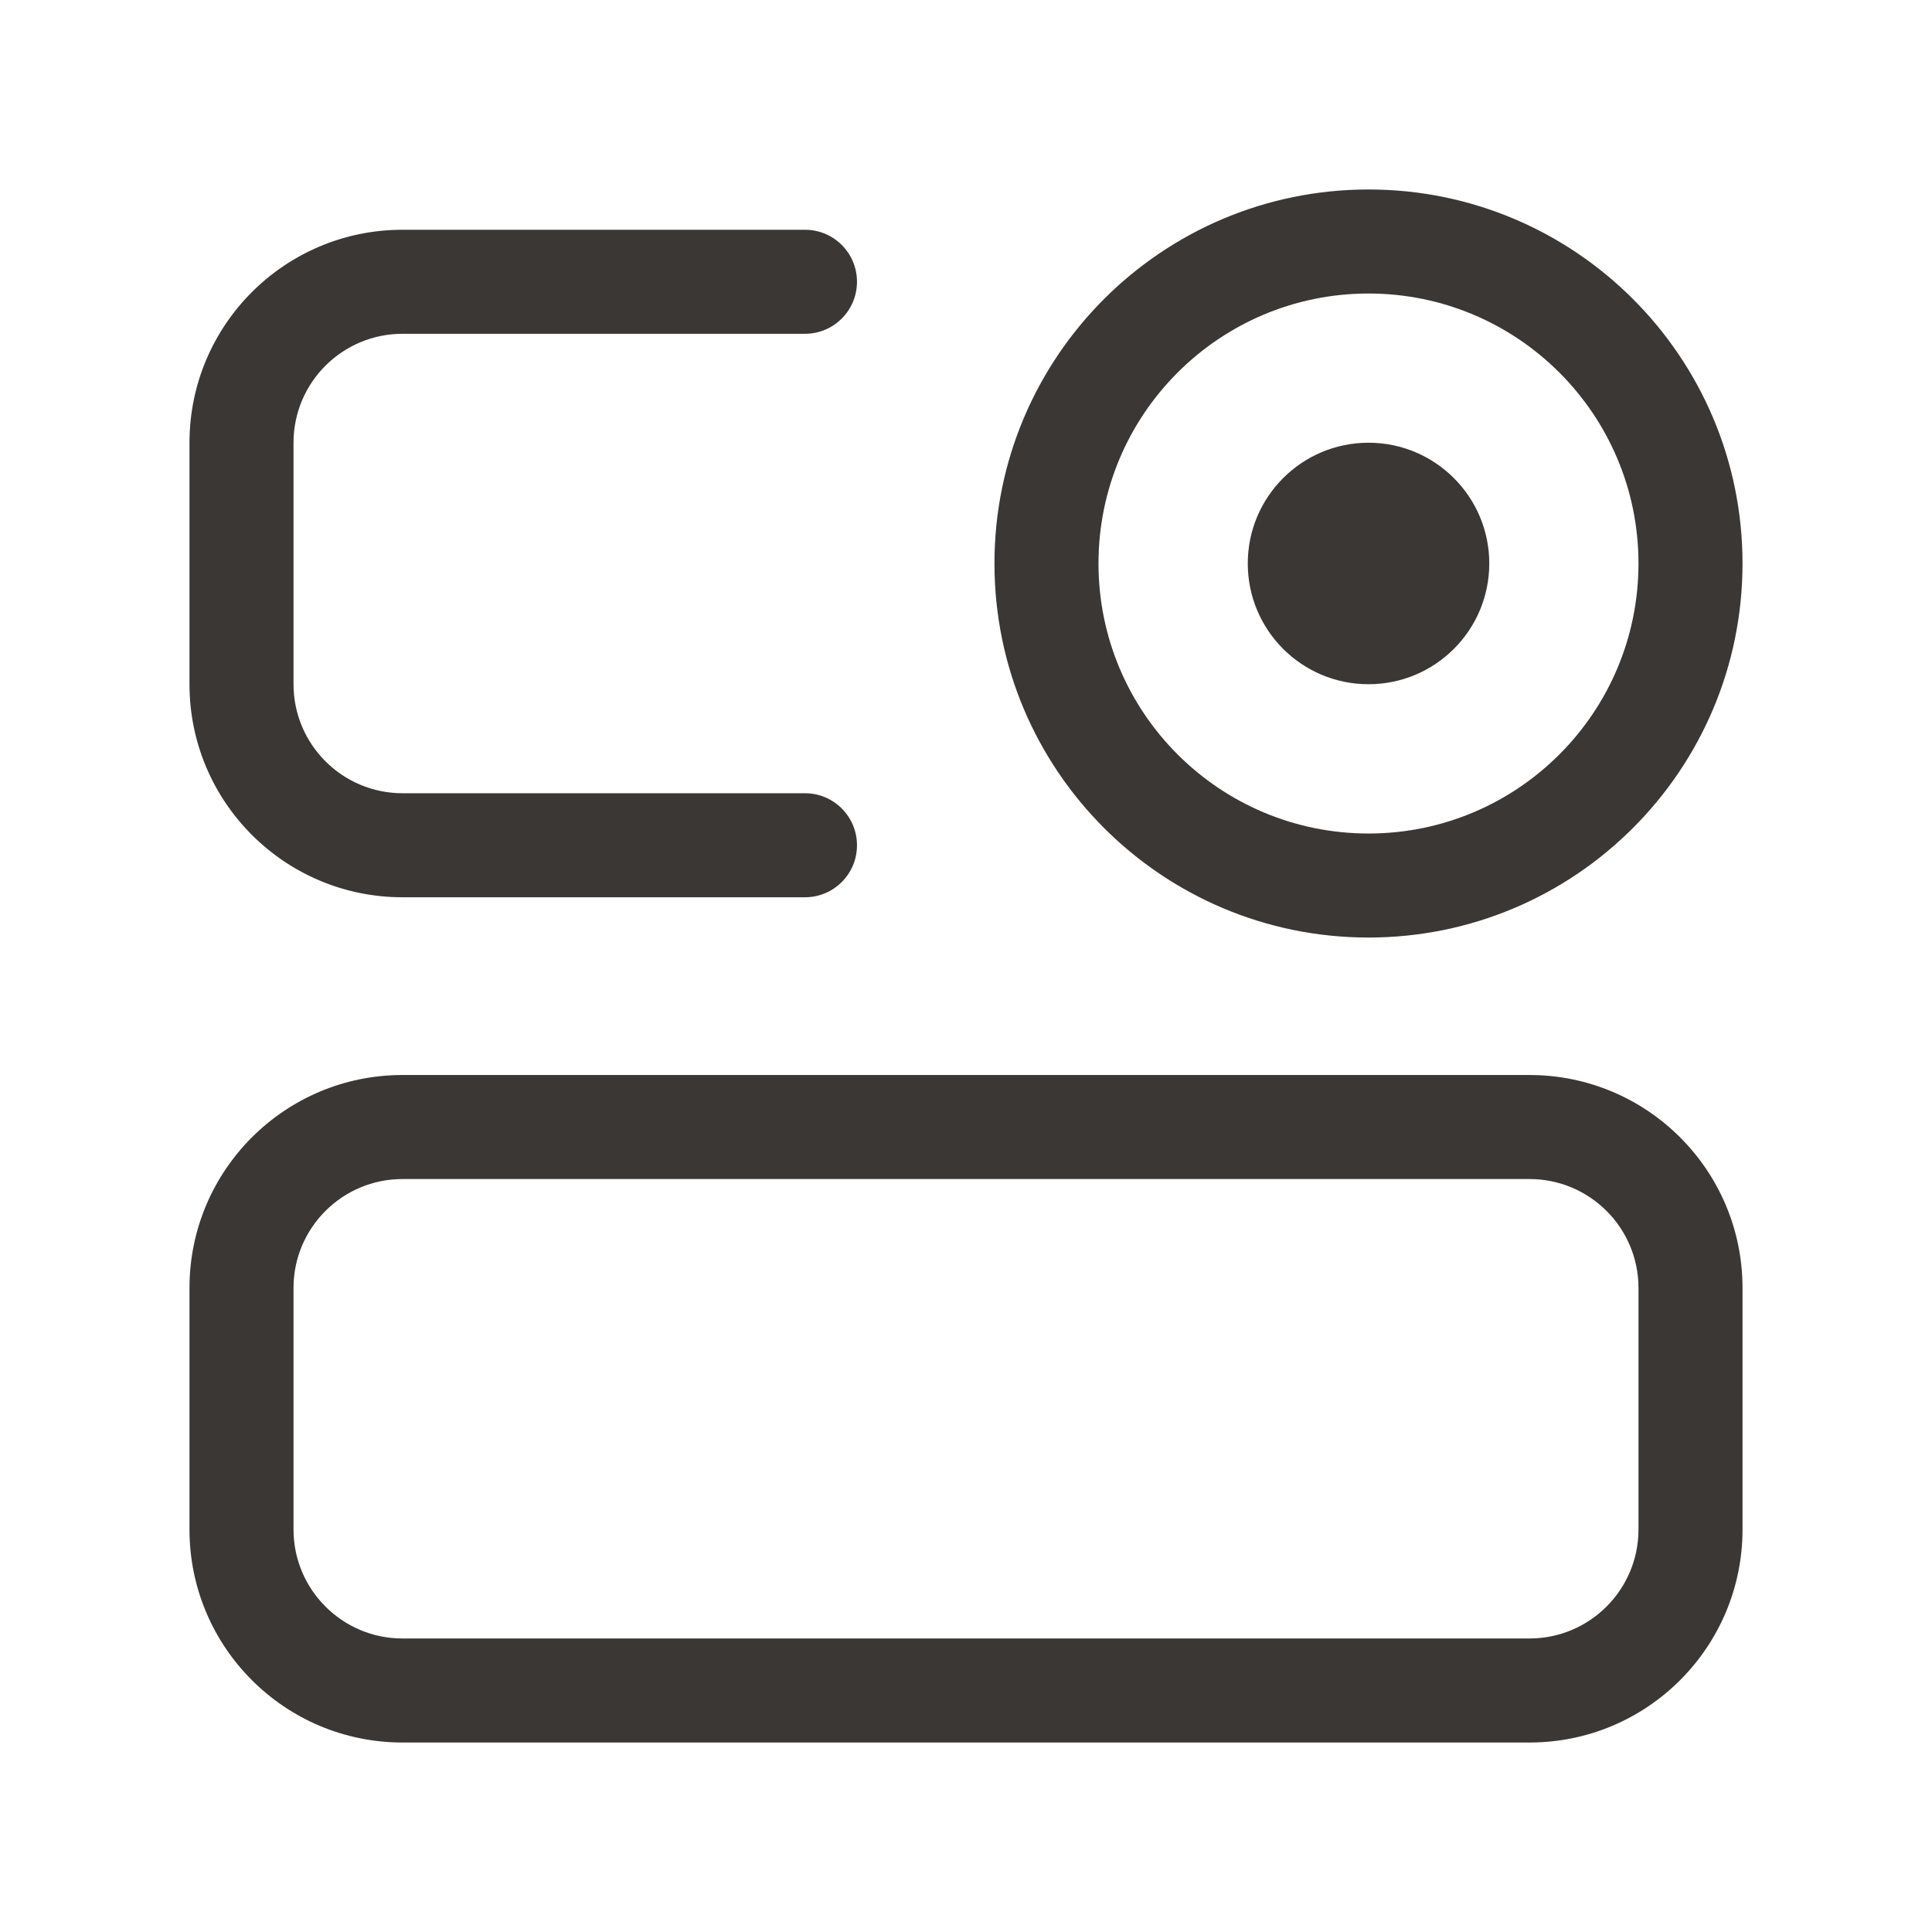
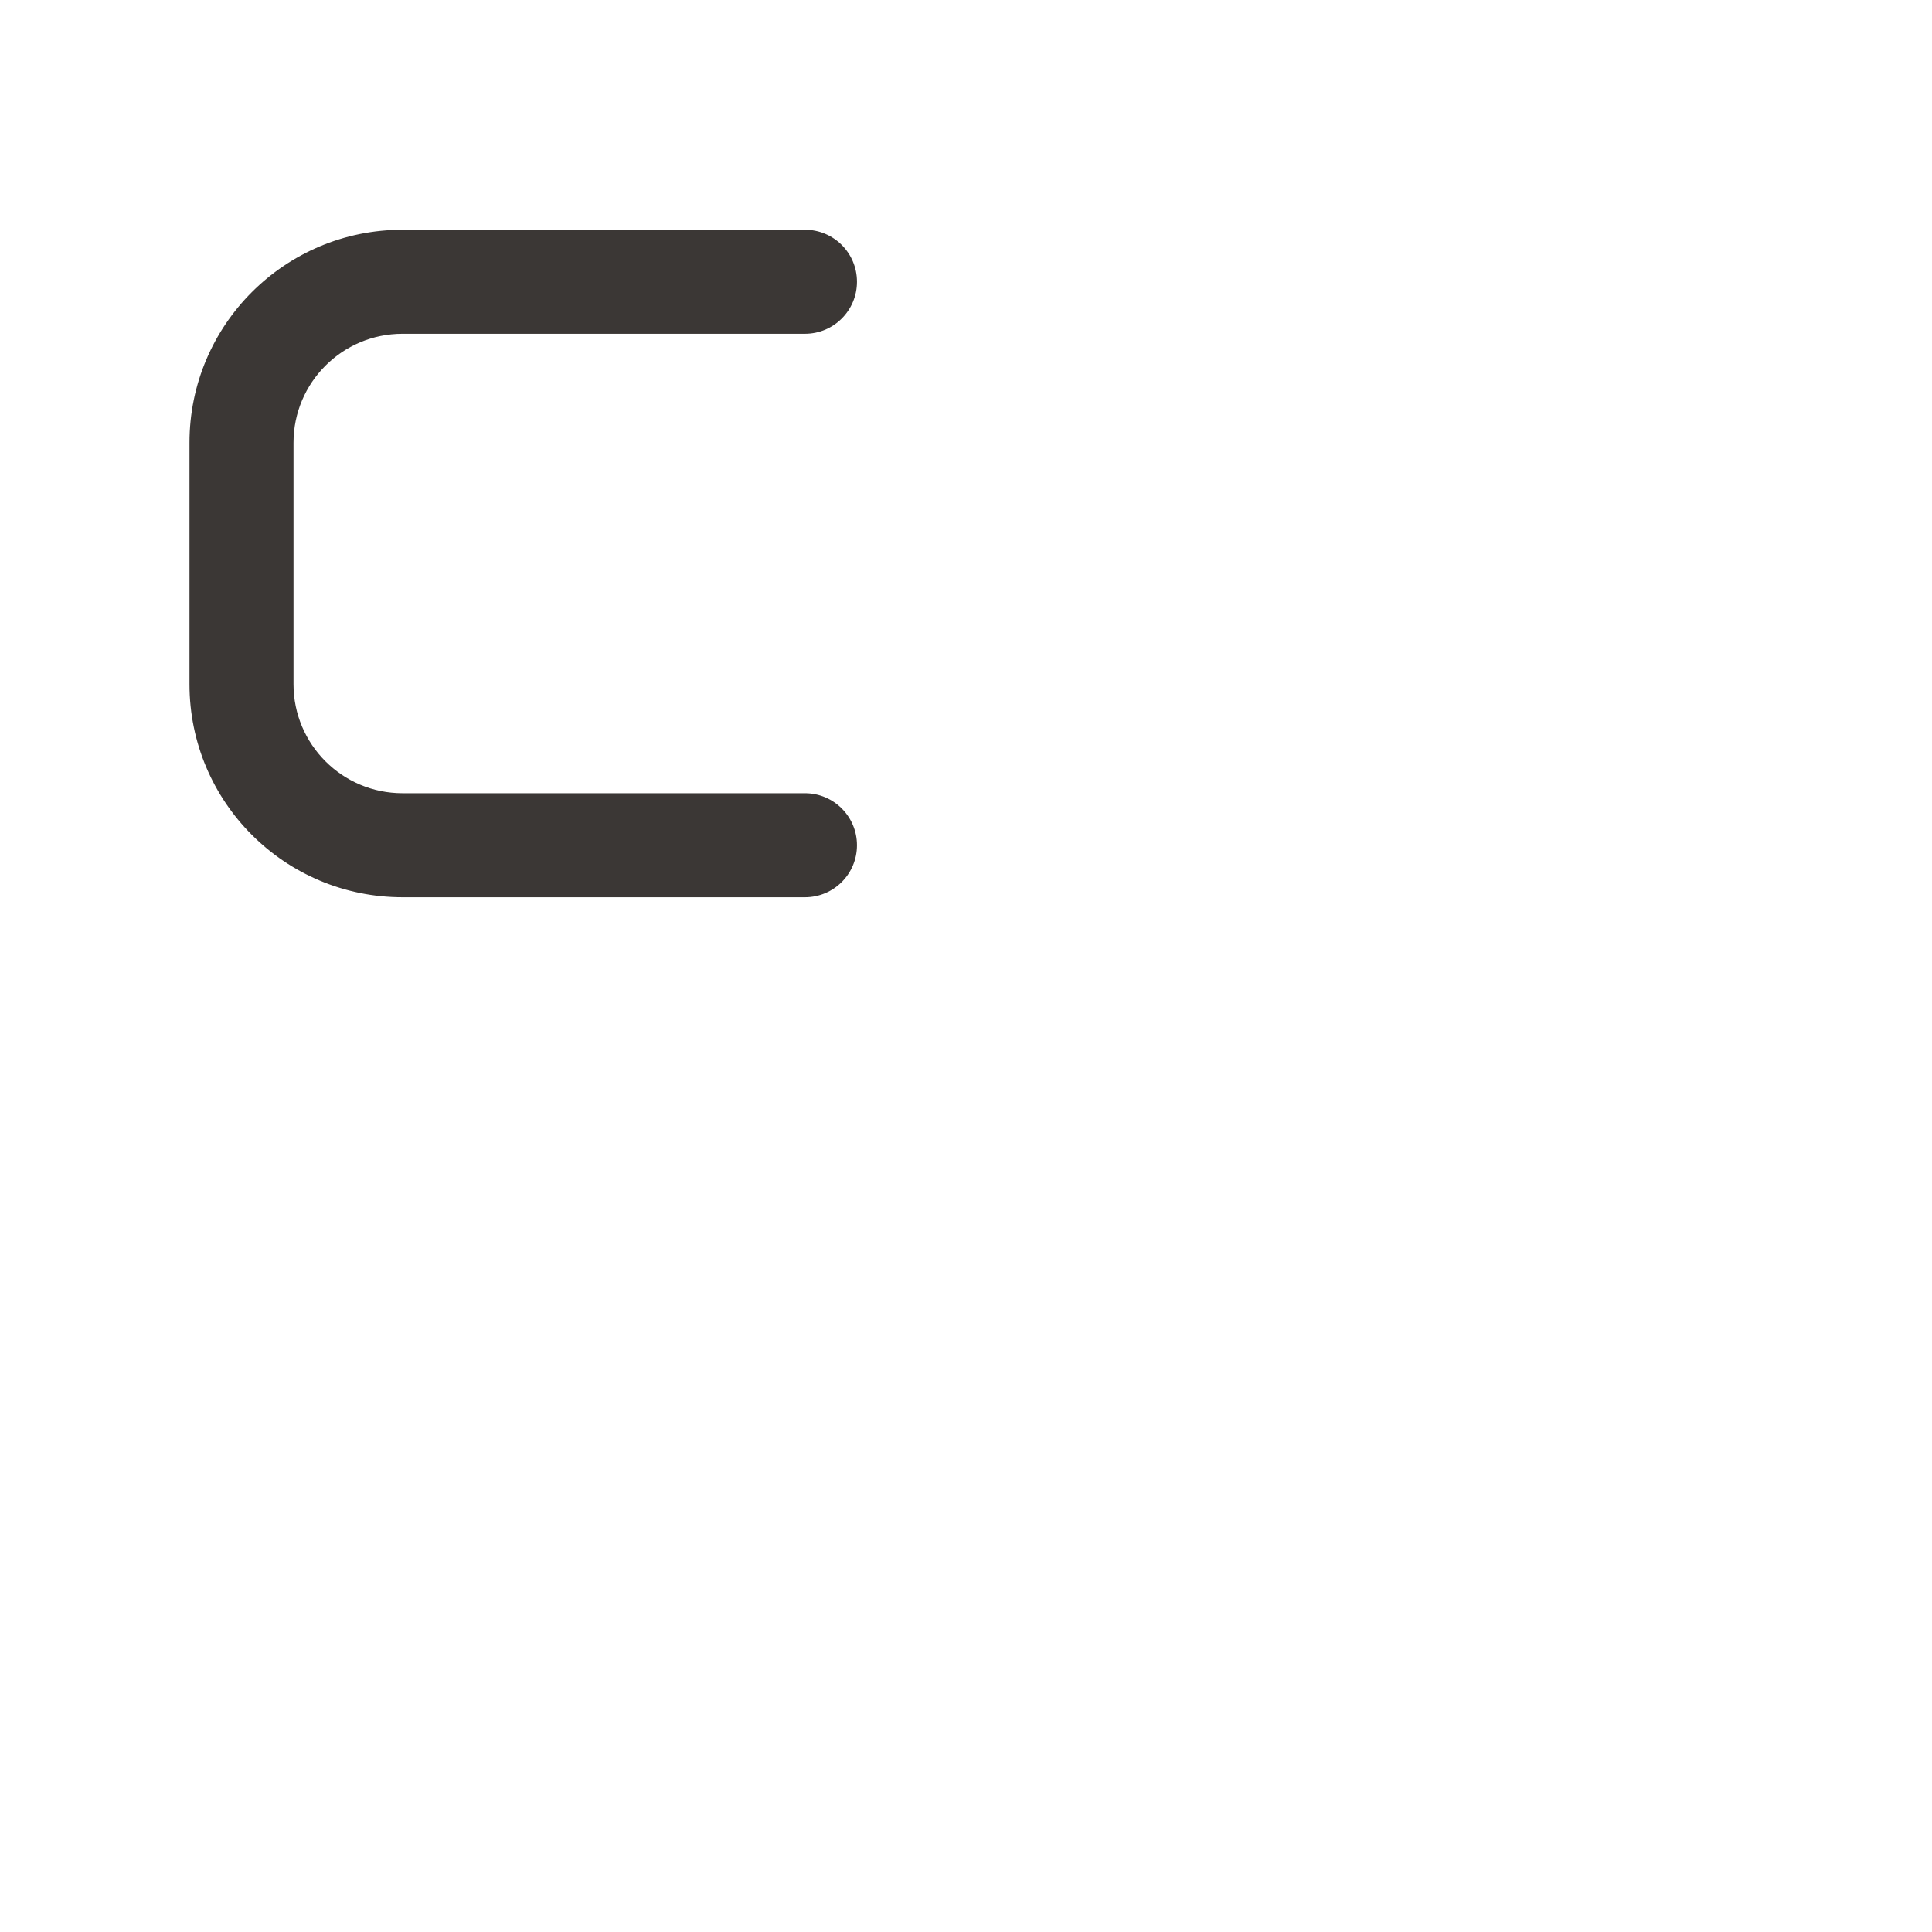
<svg xmlns="http://www.w3.org/2000/svg" width="26" height="26" viewBox="0 0 26 26" fill="none">
-   <path fill-rule="evenodd" clip-rule="evenodd" d="M5.417 15.867C4.607 15.867 3.95 16.523 3.95 17.333V20.583C3.95 21.393 4.607 22.05 5.417 22.05H20.583C21.393 22.05 22.05 21.393 22.05 20.583V17.333C22.05 16.523 21.393 15.867 20.583 15.867H5.417ZM2.55 17.333C2.55 15.75 3.833 14.467 5.417 14.467H20.583C22.167 14.467 23.45 15.75 23.45 17.333V20.583C23.45 22.167 22.167 23.45 20.583 23.45H5.417C3.833 23.45 2.55 22.167 2.55 20.583V17.333Z" fill="#3B3735" />
  <path fill-rule="evenodd" clip-rule="evenodd" d="M2.55 5.958C2.55 4.375 3.833 3.092 5.417 3.092H10.833C11.22 3.092 11.533 3.405 11.533 3.792C11.533 4.178 11.22 4.492 10.833 4.492H5.417C4.607 4.492 3.95 5.148 3.95 5.958V9.208C3.95 10.018 4.607 10.675 5.417 10.675H10.833C11.22 10.675 11.533 10.989 11.533 11.375C11.533 11.762 11.22 12.075 10.833 12.075H5.417C3.833 12.075 2.55 10.792 2.55 9.208V5.958Z" fill="#3B3735" />
-   <path fill-rule="evenodd" clip-rule="evenodd" d="M18.417 3.95C16.41 3.95 14.783 5.577 14.783 7.583C14.783 9.59 16.41 11.217 18.417 11.217C20.423 11.217 22.05 9.59 22.05 7.583C22.05 5.577 20.423 3.95 18.417 3.95ZM13.383 7.583C13.383 4.804 15.637 2.55 18.417 2.55C21.197 2.55 23.45 4.804 23.45 7.583C23.45 10.363 21.197 12.617 18.417 12.617C15.637 12.617 13.383 10.363 13.383 7.583Z" fill="#3B3735" />
-   <path d="M18.417 9.208C19.314 9.208 20.042 8.481 20.042 7.583C20.042 6.686 19.314 5.958 18.417 5.958C17.519 5.958 16.792 6.686 16.792 7.583C16.792 8.481 17.519 9.208 18.417 9.208Z" fill="#3B3735" />
</svg>